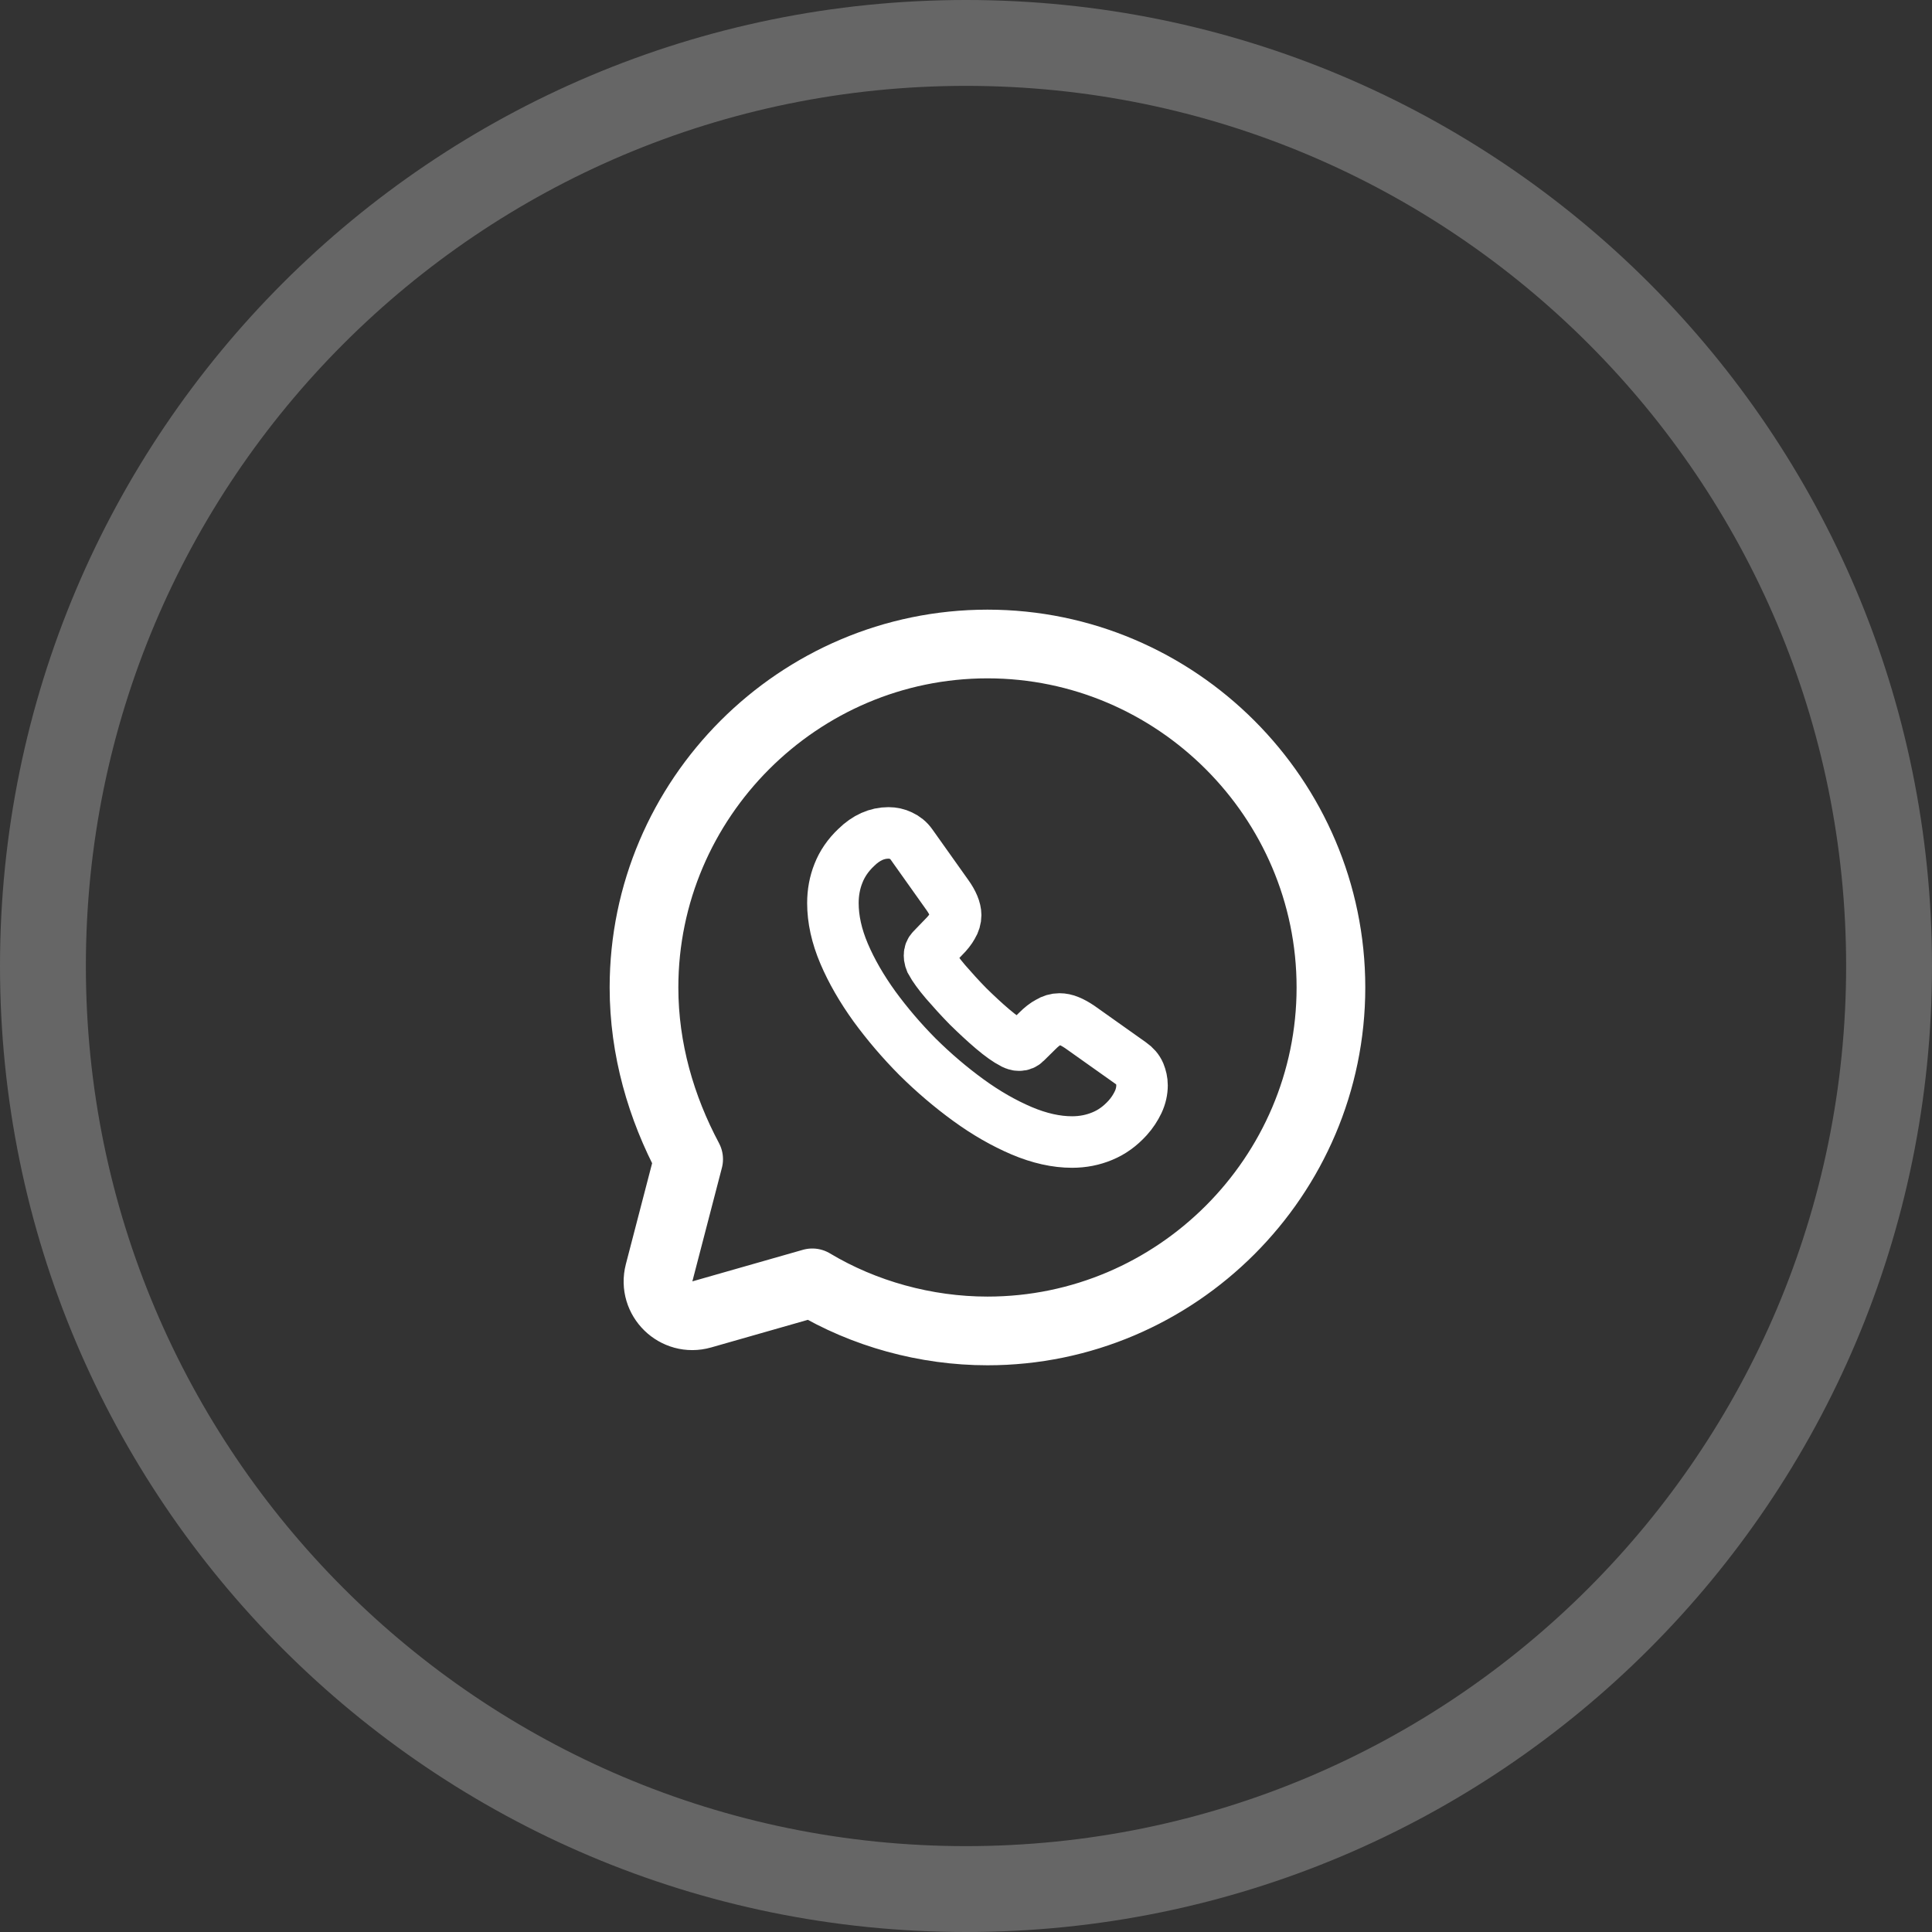
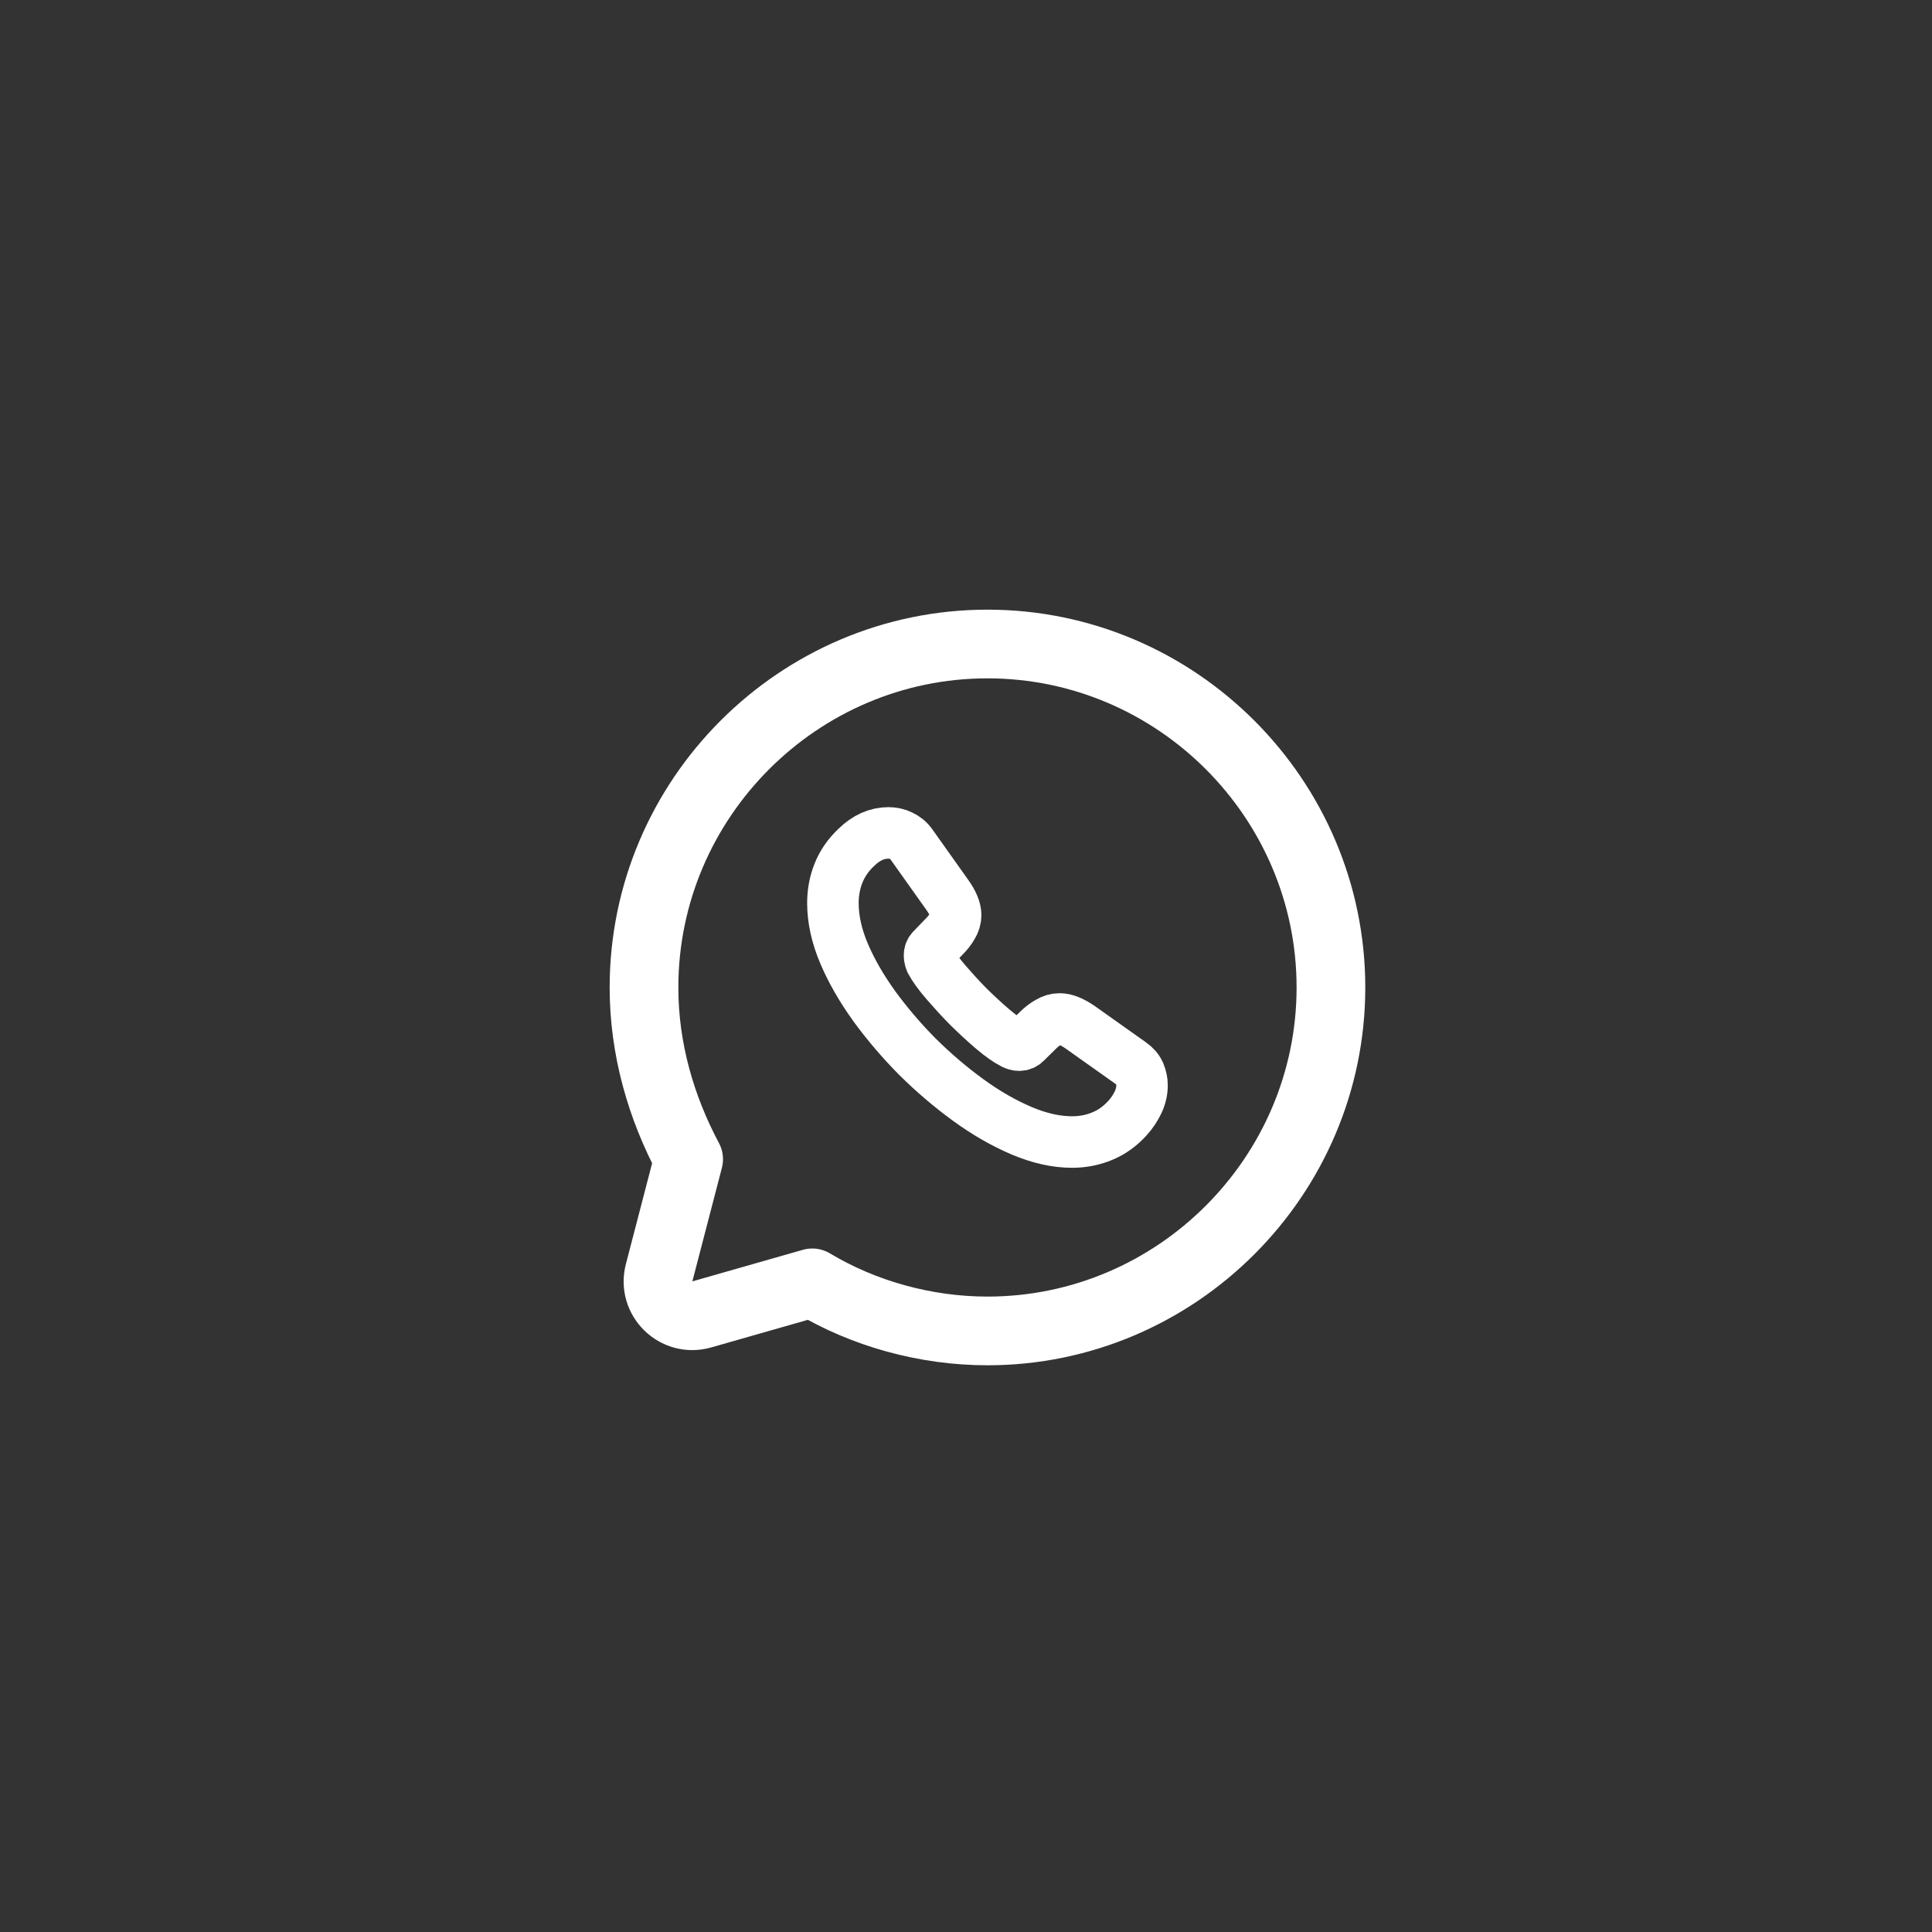
<svg xmlns="http://www.w3.org/2000/svg" width="45" height="45" viewBox="0 0 45 45" fill="none">
  <rect x="0" y="0" width="45" height="45" fill="#333333" stroke="none" />
-   <path opacity="0.25" d="M44 22.5C44 34.374 34.374 44 22.5 44C10.626 44 1 34.374 1 22.5C1 10.626 10.626 1 22.5 1C34.374 1 44 10.626 44 22.5Z" stroke="white" stroke-width="2" />
  <path d="M18.92 29.88C20.12 30.6 21.56 31 23 31C27.4 31 31 27.4 31 23C31 18.6 27.4 15 23 15C18.6 15 15 18.6 15 23C15 24.44 15.4 25.8 16.04 27L15.352 29.645C15.197 30.244 15.751 30.785 16.346 30.615L18.92 29.88Z" stroke="white" stroke-width="1.6" stroke-miterlimit="10" stroke-linecap="round" stroke-linejoin="round" />
  <path d="M26.6 25.279C26.6 25.408 26.571 25.541 26.51 25.671C26.448 25.8 26.369 25.923 26.265 26.038C26.088 26.233 25.893 26.373 25.673 26.463C25.457 26.553 25.223 26.6 24.97 26.6C24.603 26.6 24.21 26.513 23.795 26.337C23.38 26.16 22.966 25.923 22.555 25.624C22.14 25.322 21.747 24.987 21.372 24.616C21.001 24.242 20.666 23.849 20.366 23.439C20.071 23.029 19.833 22.618 19.66 22.211C19.486 21.801 19.4 21.409 19.4 21.034C19.4 20.789 19.443 20.555 19.53 20.339C19.616 20.12 19.753 19.918 19.944 19.738C20.175 19.511 20.427 19.4 20.694 19.4C20.795 19.4 20.896 19.421 20.986 19.465C21.08 19.508 21.163 19.573 21.228 19.666L22.064 20.843C22.129 20.933 22.176 21.016 22.209 21.095C22.241 21.171 22.259 21.247 22.259 21.315C22.259 21.401 22.234 21.488 22.183 21.57C22.137 21.653 22.068 21.74 21.981 21.826L21.707 22.11C21.668 22.15 21.65 22.197 21.65 22.255C21.65 22.283 21.653 22.308 21.661 22.337C21.671 22.366 21.682 22.388 21.689 22.409C21.754 22.528 21.866 22.683 22.025 22.87C22.187 23.057 22.36 23.248 22.547 23.439C22.742 23.63 22.93 23.806 23.121 23.968C23.308 24.127 23.463 24.235 23.586 24.299C23.604 24.306 23.625 24.317 23.651 24.328C23.68 24.339 23.708 24.343 23.741 24.343C23.802 24.343 23.849 24.321 23.889 24.281L24.163 24.011C24.253 23.921 24.339 23.853 24.422 23.81C24.505 23.759 24.588 23.734 24.678 23.734C24.747 23.734 24.819 23.748 24.898 23.781C24.977 23.813 25.061 23.86 25.151 23.921L26.344 24.767C26.438 24.832 26.503 24.908 26.542 24.998C26.578 25.088 26.6 25.178 26.6 25.279Z" stroke="white" stroke-width="1.2" stroke-miterlimit="10" />
</svg>